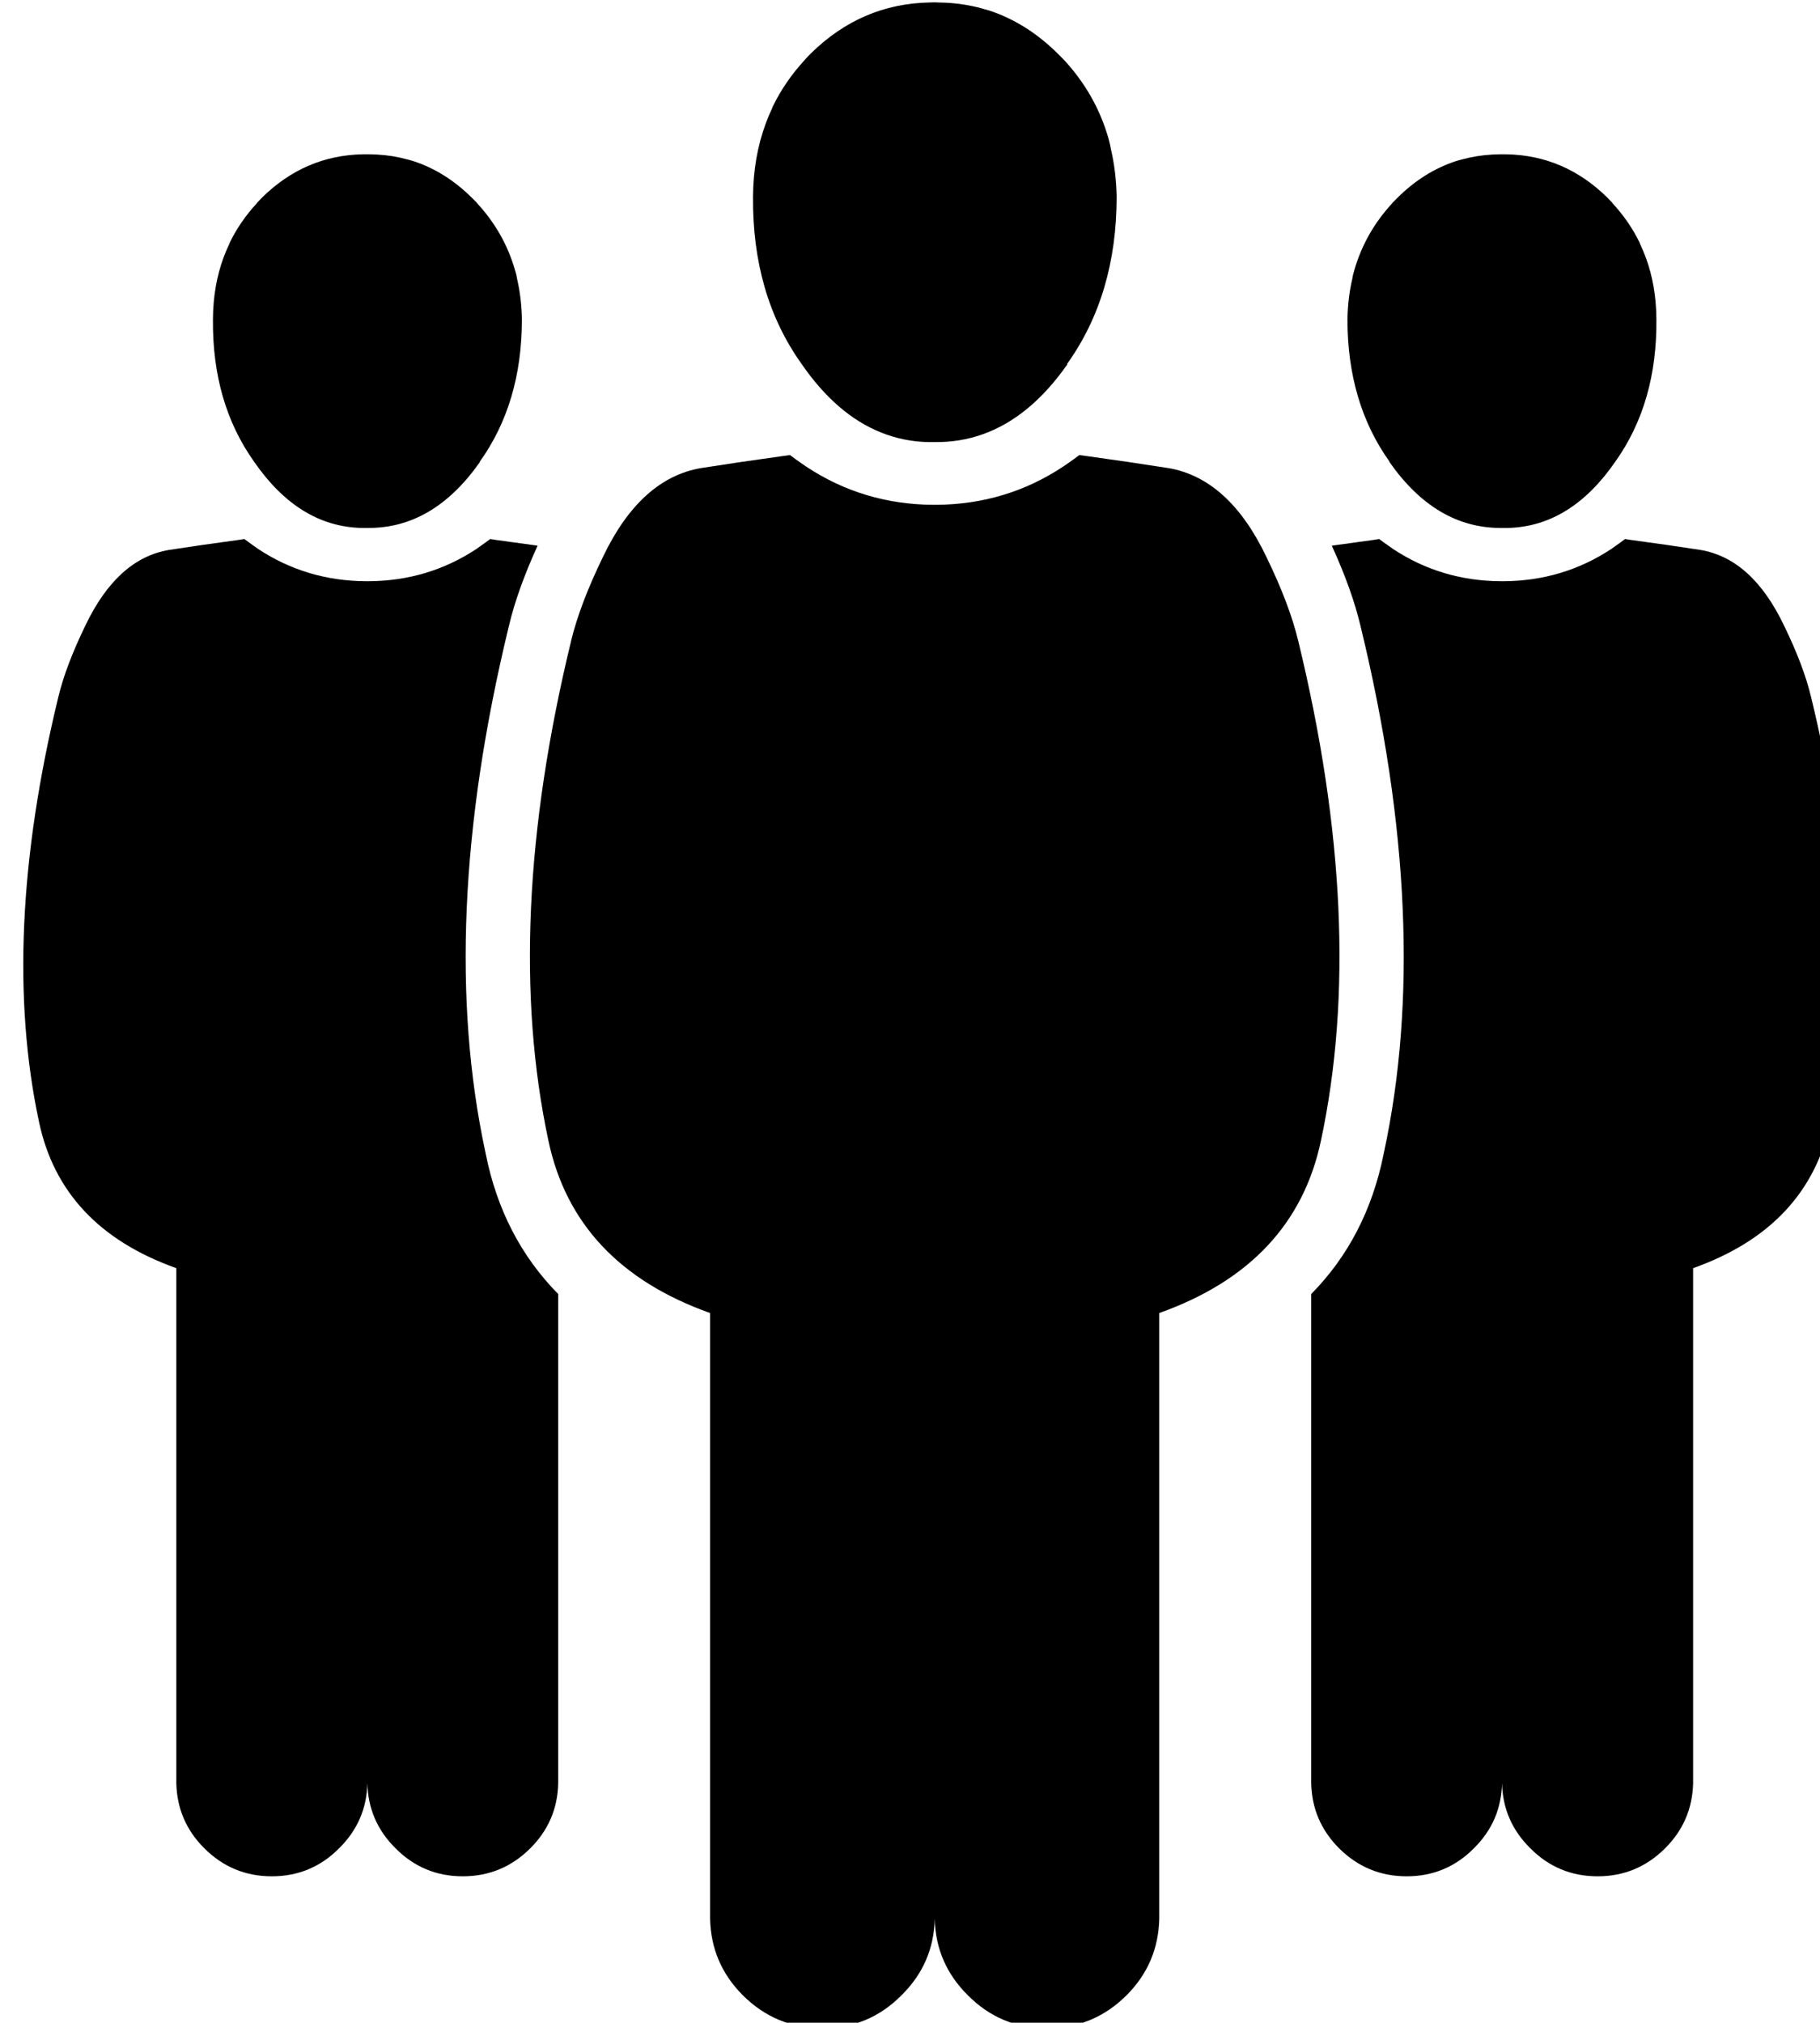
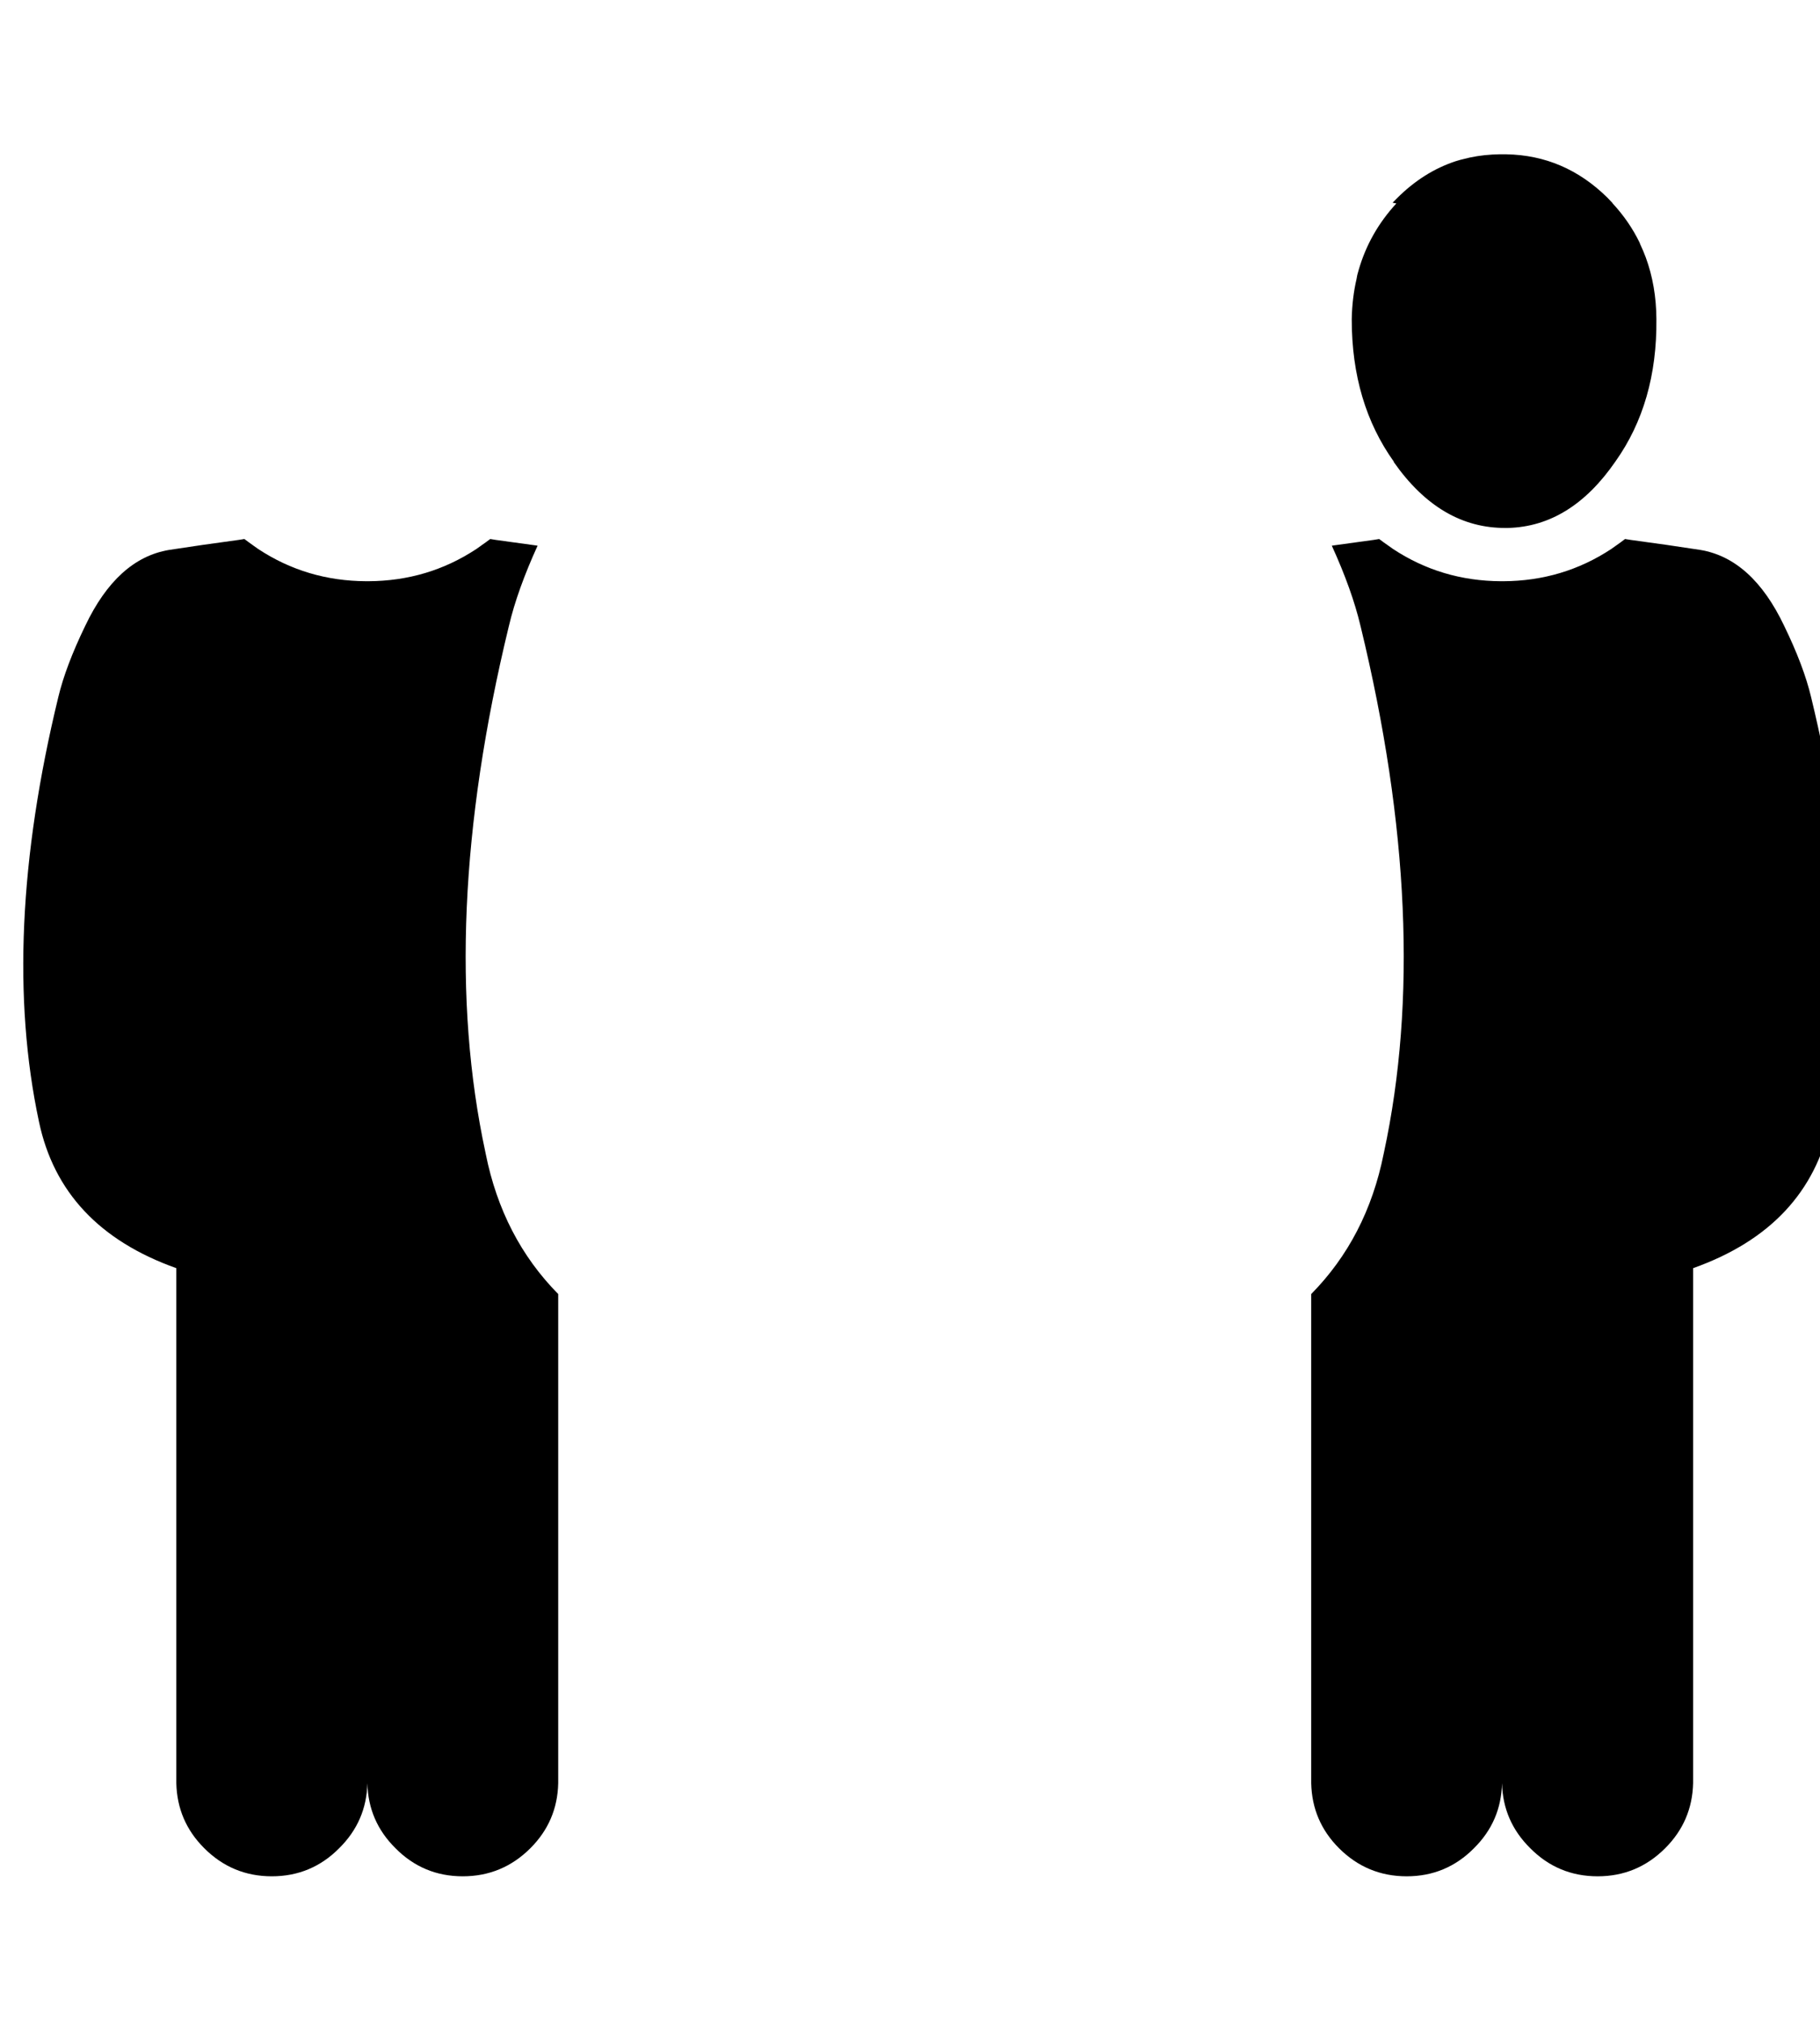
<svg xmlns="http://www.w3.org/2000/svg" xmlns:ns1="http://www.inkscape.org/namespaces/inkscape" xmlns:ns2="http://sodipodi.sourceforge.net/DTD/sodipodi-0.dtd" width="24.947mm" height="27.717mm" viewBox="0 0 24.947 27.717" version="1.1" id="svg2473" ns1:version="1.0.2 (e86c870879, 2021-01-15)" ns2:docname="motivierte-mitarbeiter.svg">
  <defs id="defs2467" />
  <ns2:namedview id="base" pagecolor="#ffffff" bordercolor="#666666" borderopacity="1.0" ns1:pageopacity="0.0" ns1:pageshadow="2" ns1:zoom="0.35" ns1:cx="492.85882" ns1:cy="-179.04906" ns1:document-units="mm" ns1:current-layer="layer1" ns1:document-rotation="0" showgrid="false" fit-margin-top="0" fit-margin-left="0" fit-margin-right="0" fit-margin-bottom="0" ns1:window-width="1920" ns1:window-height="1017" ns1:window-x="1912" ns1:window-y="1063" ns1:window-maximized="1" />
  <g ns1:label="Ebene 1" ns1:groupmode="layer" id="layer1" transform="translate(24.569,-195.54)">
    <g id="g56" transform="matrix(0.265,0,0,0.265,-226.862,175.056)" style="fill:#000000">
      <path d="m 847.708,105.215 c 1.299,0.174 2.503,0.347 3.615,0.52 1.787,0.3 3.231,1.608 4.333,3.925 0.672,1.382 1.136,2.609 1.391,3.678 2.02,8.31 2.354,15.632 1.003,21.965 -0.768,3.637 -3.136,6.16 -7.104,7.571 v 26.631 c -0.031,1.311 -0.513,2.432 -1.442,3.36 -0.968,0.97 -2.133,1.455 -3.496,1.456 -1.366,-0.001 -2.53,-0.486 -3.49,-1.456 -0.939,-0.928 -1.426,-2.049 -1.457,-3.36 -0.028,1.311 -0.51,2.432 -1.447,3.36 -0.959,0.97 -2.12,1.455 -3.484,1.456 -1.365,-0.001 -2.533,-0.486 -3.503,-1.456 -0.927,-0.928 -1.406,-2.049 -1.435,-3.36 v -25.293 c 1.92,-1.948 3.17,-4.365 3.748,-7.252 0.006,-0.021 0.01,-0.043 0.014,-0.065 1.689,-7.847 1.29,-16.91 -1.202,-27.19 -0.003,-0.014 -0.008,-0.03 -0.013,-0.045 v -0.006 c -0.291,-1.229 -0.784,-2.609 -1.482,-4.14 0.693,-0.099 1.417,-0.198 2.171,-0.299 0.093,-0.015 0.186,-0.03 0.28,-0.045 0.153,0.117 0.309,0.23 0.467,0.338 0.082,0.06 0.164,0.118 0.246,0.175 1.672,1.104 3.535,1.66 5.589,1.67 h 0.117 c 2.055,-0.01 3.918,-0.566 5.59,-1.67 0.082,-0.058 0.165,-0.115 0.246,-0.175 0.156,-0.108 0.31,-0.221 0.462,-0.338 0.096,0.015 0.191,0.031 0.285,0.045 z" fill="#333333" fill-rule="evenodd" id="path44" style="fill:#000000" />
-       <path d="m 846.761,87.779 0.025,0.039 c 0.576,0.623 1.042,1.302 1.397,2.034 0.007,0.02 0.013,0.039 0.019,0.059 0.106,0.225 0.204,0.455 0.292,0.689 0.361,0.979 0.547,2.045 0.553,3.197 v 0.019 c 0.027,2.867 -0.678,5.315 -2.118,7.344 -1.542,2.238 -3.395,3.384 -5.563,3.438 -0.033,0 -0.062,0 -0.09,0 h -0.222 c -2.269,0.021 -4.206,-1.115 -5.816,-3.412 v -0.006 h 0.013 c -1.454,-2.03 -2.184,-4.484 -2.184,-7.363 v -0.019 c 0.014,-0.726 0.096,-1.417 0.248,-2.073 0.012,-0.07 0.024,-0.14 0.039,-0.209 0.021,-0.084 0.045,-0.169 0.07,-0.253 0.372,-1.288 1.02,-2.436 1.95,-3.444 L 835.4,87.78 c 0.08,-0.084 0.162,-0.167 0.246,-0.247 0.906,-0.901 1.911,-1.534 3.016,-1.898 0.074,-0.023 0.146,-0.044 0.22,-0.065 0.044,-0.011 0.087,-0.021 0.13,-0.033 0.498,-0.135 1.014,-0.217 1.547,-0.247 0.112,-0.007 0.226,-0.011 0.339,-0.013 0.055,0 0.108,0 0.161,0 h 0.014 c 0.075,0 0.148,0 0.221,0 1.998,0.038 3.736,0.783 5.213,2.236 0.086,0.086 0.17,0.175 0.254,0.266 z" fill="#333333" fill-rule="evenodd" id="path46" style="fill:#000000" />
-       <path d="m 792.911,110.434 c 0.303,-1.256 0.85,-2.697 1.639,-4.322 1.297,-2.725 2.997,-4.262 5.102,-4.614 h 0.006 c 1.307,-0.206 2.721,-0.414 4.244,-0.624 0.109,-0.015 0.221,-0.03 0.33,-0.045 0.182,0.138 0.362,0.27 0.547,0.396 0.097,0.068 0.194,0.136 0.292,0.201 1.966,1.302 4.156,1.96 6.57,1.976 h 0.149 c 2.416,-0.016 4.605,-0.674 6.57,-1.976 0.098,-0.065 0.197,-0.133 0.293,-0.201 0.184,-0.127 0.366,-0.259 0.546,-0.396 0.11,0.015 0.222,0.03 0.332,0.045 1.523,0.21 2.937,0.418 4.242,0.624 h 0.008 c 2.104,0.352 3.805,1.889 5.101,4.614 0.789,1.624 1.335,3.065 1.638,4.322 2.375,9.778 2.768,18.393 1.176,25.845 -0.904,4.28 -3.692,7.252 -8.364,8.915 v 31.324 c -0.035,1.542 -0.598,2.859 -1.688,3.951 -1.141,1.139 -2.515,1.709 -4.121,1.709 -1.606,0 -2.968,-0.57 -4.094,-1.709 -1.104,-1.092 -1.674,-2.409 -1.71,-3.951 -0.036,1.542 -0.609,2.859 -1.716,3.951 -1.125,1.139 -2.49,1.709 -4.094,1.709 -1.604,0 -2.979,-0.57 -4.12,-1.709 -1.091,-1.092 -1.655,-2.409 -1.69,-3.951 v -31.324 c -4.67,-1.663 -7.458,-4.635 -8.363,-8.915 -1.591,-7.453 -1.199,-16.067 1.176,-25.845 z" fill="#333333" fill-rule="evenodd" id="path48" style="fill:#000000" />
-       <path d="m 814.28,77.771 c 0.087,0.023 0.173,0.047 0.259,0.072 1.3,0.429 2.481,1.174 3.55,2.235 0.098,0.095 0.195,0.193 0.291,0.293 l 0.039,0.039 c 1.092,1.185 1.854,2.535 2.288,4.049 0.027,0.101 0.054,0.203 0.077,0.305 0.017,0.08 0.031,0.16 0.047,0.24 0.181,0.773 0.279,1.588 0.298,2.443 v 0.02 c 0,3.387 -0.86,6.275 -2.573,8.663 h 0.019 v 0.013 c -1.283,1.831 -2.744,3.035 -4.38,3.613 -0.782,0.277 -1.604,0.411 -2.464,0.402 h -0.266 c -0.031,0.002 -0.062,0.002 -0.098,0 -0.848,-0.02 -1.653,-0.186 -2.418,-0.493 -1.54,-0.613 -2.916,-1.8 -4.126,-3.561 -1.699,-2.385 -2.532,-5.264 -2.503,-8.637 v -0.02 c 0.012,-1.356 0.23,-2.61 0.658,-3.763 0.1,-0.274 0.213,-0.542 0.337,-0.806 0.008,-0.024 0.017,-0.047 0.026,-0.071 0.418,-0.863 0.967,-1.662 1.644,-2.398 l 0.031,-0.039 c 0.099,-0.107 0.197,-0.211 0.299,-0.312 1.74,-1.71 3.784,-2.586 6.136,-2.632 0.083,-0.003 0.168,-0.005 0.253,-0.007 h 0.013 c 0.063,0.002 0.126,0.003 0.188,0.007 0.136,0.001 0.27,0.006 0.402,0.013 0.631,0.033 1.237,0.129 1.82,0.286 0.05,0.015 0.101,0.03 0.15,0.045 z" fill="#333333" fill-rule="evenodd" id="path50" style="fill:#000000" />
-       <path d="m 782.137,85.277 c 0.073,0 0.147,0 0.222,0 h 0.013 c 0.054,0 0.108,0 0.163,0 0.114,0.002 0.228,0.006 0.344,0.013 0.532,0.03 1.047,0.112 1.54,0.247 0.043,0.011 0.087,0.022 0.13,0.033 0.074,0.02 0.147,0.042 0.221,0.065 1.103,0.364 2.109,0.997 3.016,1.898 0.083,0.08 0.166,0.162 0.247,0.247 l 0.026,0.039 c 0.928,1.008 1.578,2.156 1.949,3.444 0.024,0.084 0.049,0.169 0.071,0.253 0.015,0.069 0.027,0.139 0.039,0.209 0.151,0.656 0.234,1.347 0.247,2.073 v 0.019 c 0,2.879 -0.729,5.334 -2.184,7.363 h 0.014 v 0.006 c -1.611,2.296 -3.55,3.433 -5.816,3.412 h -0.222 c -0.028,0 -0.059,0 -0.091,0 -2.167,-0.053 -4.021,-1.2 -5.562,-3.438 -1.44,-2.029 -2.147,-4.477 -2.119,-7.344 v -0.019 c 0.007,-1.152 0.191,-2.218 0.553,-3.197 0.087,-0.234 0.185,-0.464 0.293,-0.689 0.005,-0.02 0.013,-0.039 0.02,-0.059 0.355,-0.731 0.821,-1.41 1.396,-2.034 l 0.026,-0.039 c 0.083,-0.091 0.168,-0.18 0.253,-0.266 1.477,-1.453 3.215,-2.198 5.212,-2.236 z" fill="#333333" fill-rule="evenodd" id="path52" style="fill:#000000" />
+       <path d="m 846.761,87.779 0.025,0.039 c 0.576,0.623 1.042,1.302 1.397,2.034 0.007,0.02 0.013,0.039 0.019,0.059 0.106,0.225 0.204,0.455 0.292,0.689 0.361,0.979 0.547,2.045 0.553,3.197 v 0.019 c 0.027,2.867 -0.678,5.315 -2.118,7.344 -1.542,2.238 -3.395,3.384 -5.563,3.438 -0.033,0 -0.062,0 -0.09,0 c -2.269,0.021 -4.206,-1.115 -5.816,-3.412 v -0.006 h 0.013 c -1.454,-2.03 -2.184,-4.484 -2.184,-7.363 v -0.019 c 0.014,-0.726 0.096,-1.417 0.248,-2.073 0.012,-0.07 0.024,-0.14 0.039,-0.209 0.021,-0.084 0.045,-0.169 0.07,-0.253 0.372,-1.288 1.02,-2.436 1.95,-3.444 L 835.4,87.78 c 0.08,-0.084 0.162,-0.167 0.246,-0.247 0.906,-0.901 1.911,-1.534 3.016,-1.898 0.074,-0.023 0.146,-0.044 0.22,-0.065 0.044,-0.011 0.087,-0.021 0.13,-0.033 0.498,-0.135 1.014,-0.217 1.547,-0.247 0.112,-0.007 0.226,-0.011 0.339,-0.013 0.055,0 0.108,0 0.161,0 h 0.014 c 0.075,0 0.148,0 0.221,0 1.998,0.038 3.736,0.783 5.213,2.236 0.086,0.086 0.17,0.175 0.254,0.266 z" fill="#333333" fill-rule="evenodd" id="path46" style="fill:#000000" />
      <path d="m 788.259,105.508 c 0.158,-0.108 0.314,-0.221 0.468,-0.338 0.094,0.015 0.187,0.031 0.278,0.045 0.756,0.101 1.478,0.2 2.172,0.299 -0.697,1.531 -1.192,2.911 -1.481,4.14 v 0.006 c -0.007,0.016 -0.011,0.031 -0.013,0.045 -2.492,10.28 -2.893,19.343 -1.203,27.19 0.004,0.022 0.008,0.044 0.013,0.065 0.578,2.887 1.828,5.304 3.75,7.252 v 25.293 c -0.028,1.311 -0.508,2.432 -1.436,3.36 -0.97,0.97 -2.137,1.455 -3.502,1.456 -1.365,-0.001 -2.525,-0.486 -3.483,-1.456 -0.937,-0.928 -1.421,-2.049 -1.449,-3.36 -0.031,1.311 -0.517,2.432 -1.456,3.36 -0.959,0.97 -2.123,1.455 -3.489,1.456 -1.363,-0.001 -2.53,-0.486 -3.496,-1.456 -0.931,-0.928 -1.411,-2.049 -1.442,-3.36 v -26.631 c -3.969,-1.412 -6.338,-3.935 -7.104,-7.571 -1.351,-6.333 -1.018,-13.655 1.001,-21.965 0.257,-1.069 0.721,-2.296 1.391,-3.678 1.102,-2.317 2.546,-3.626 4.335,-3.925 1.112,-0.172 2.316,-0.346 3.613,-0.52 0.095,-0.015 0.19,-0.03 0.285,-0.045 0.153,0.117 0.308,0.23 0.462,0.338 0.082,0.06 0.164,0.118 0.246,0.175 1.672,1.104 3.535,1.66 5.59,1.67 h 0.117 c 2.054,-0.01 3.918,-0.566 5.589,-1.67 0.082,-0.058 0.165,-0.115 0.247,-0.175 z" fill="#333333" fill-rule="evenodd" id="path54" style="fill:#000000" />
    </g>
  </g>
</svg>